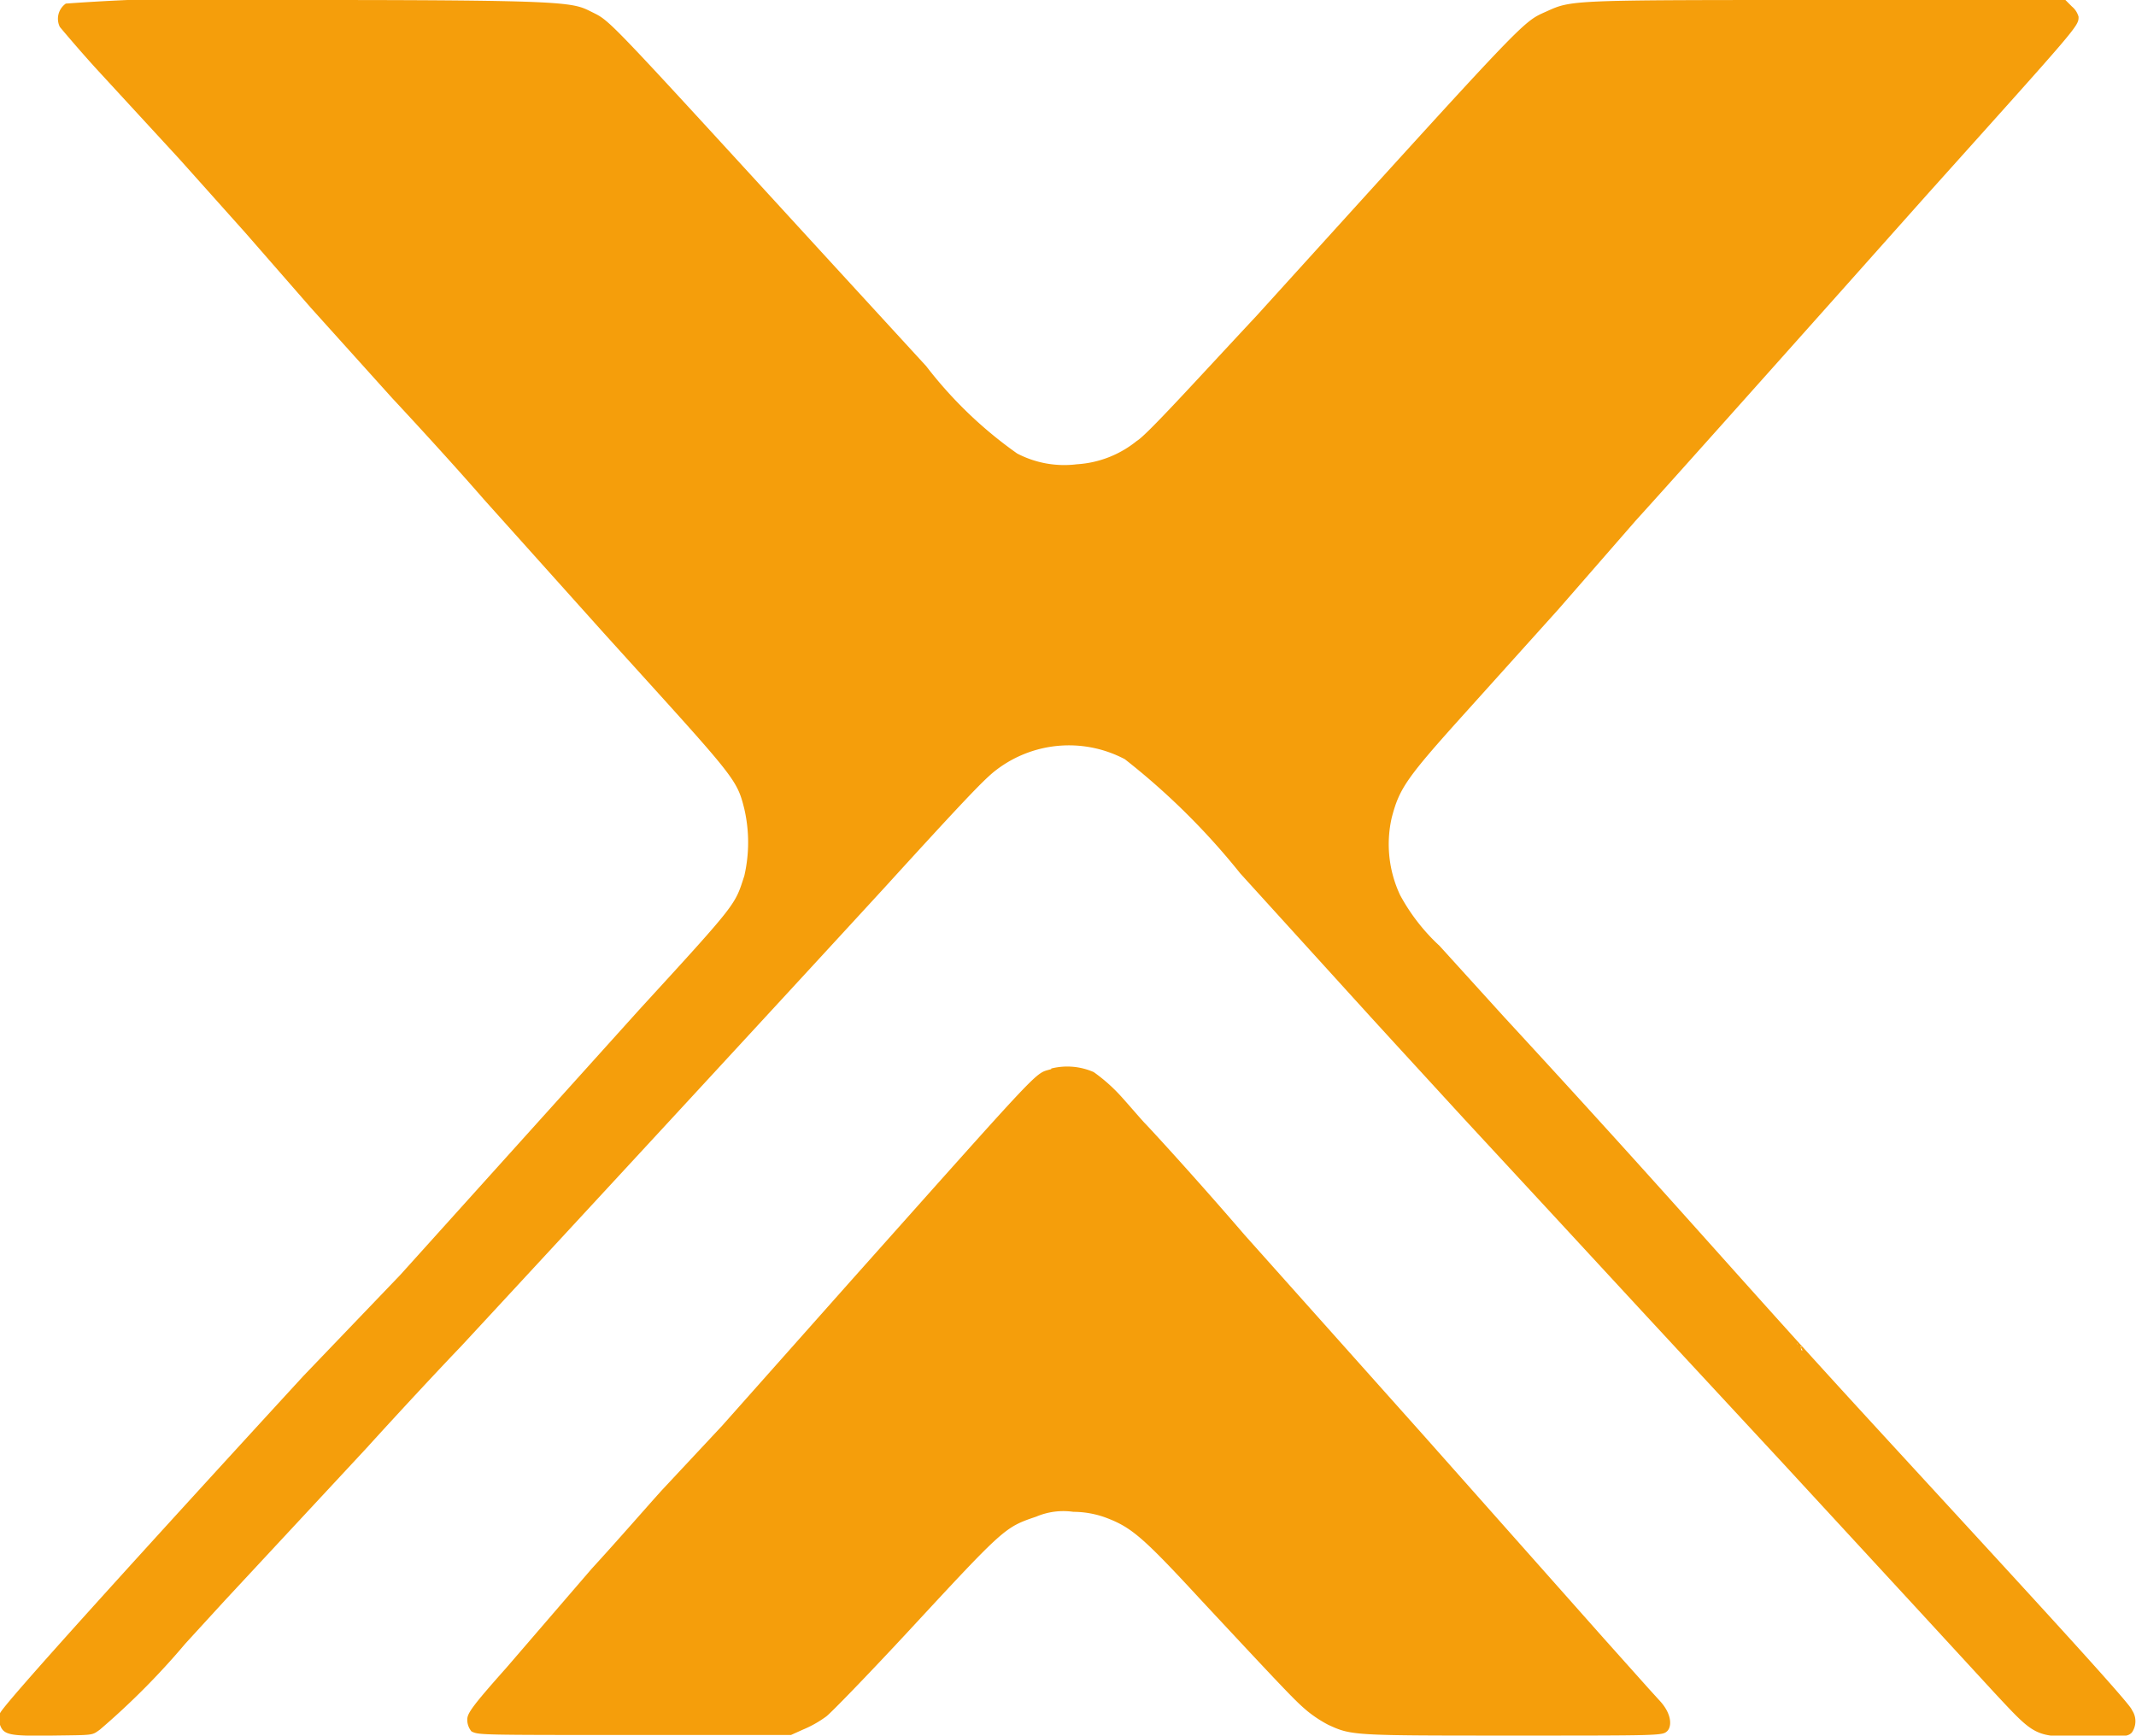
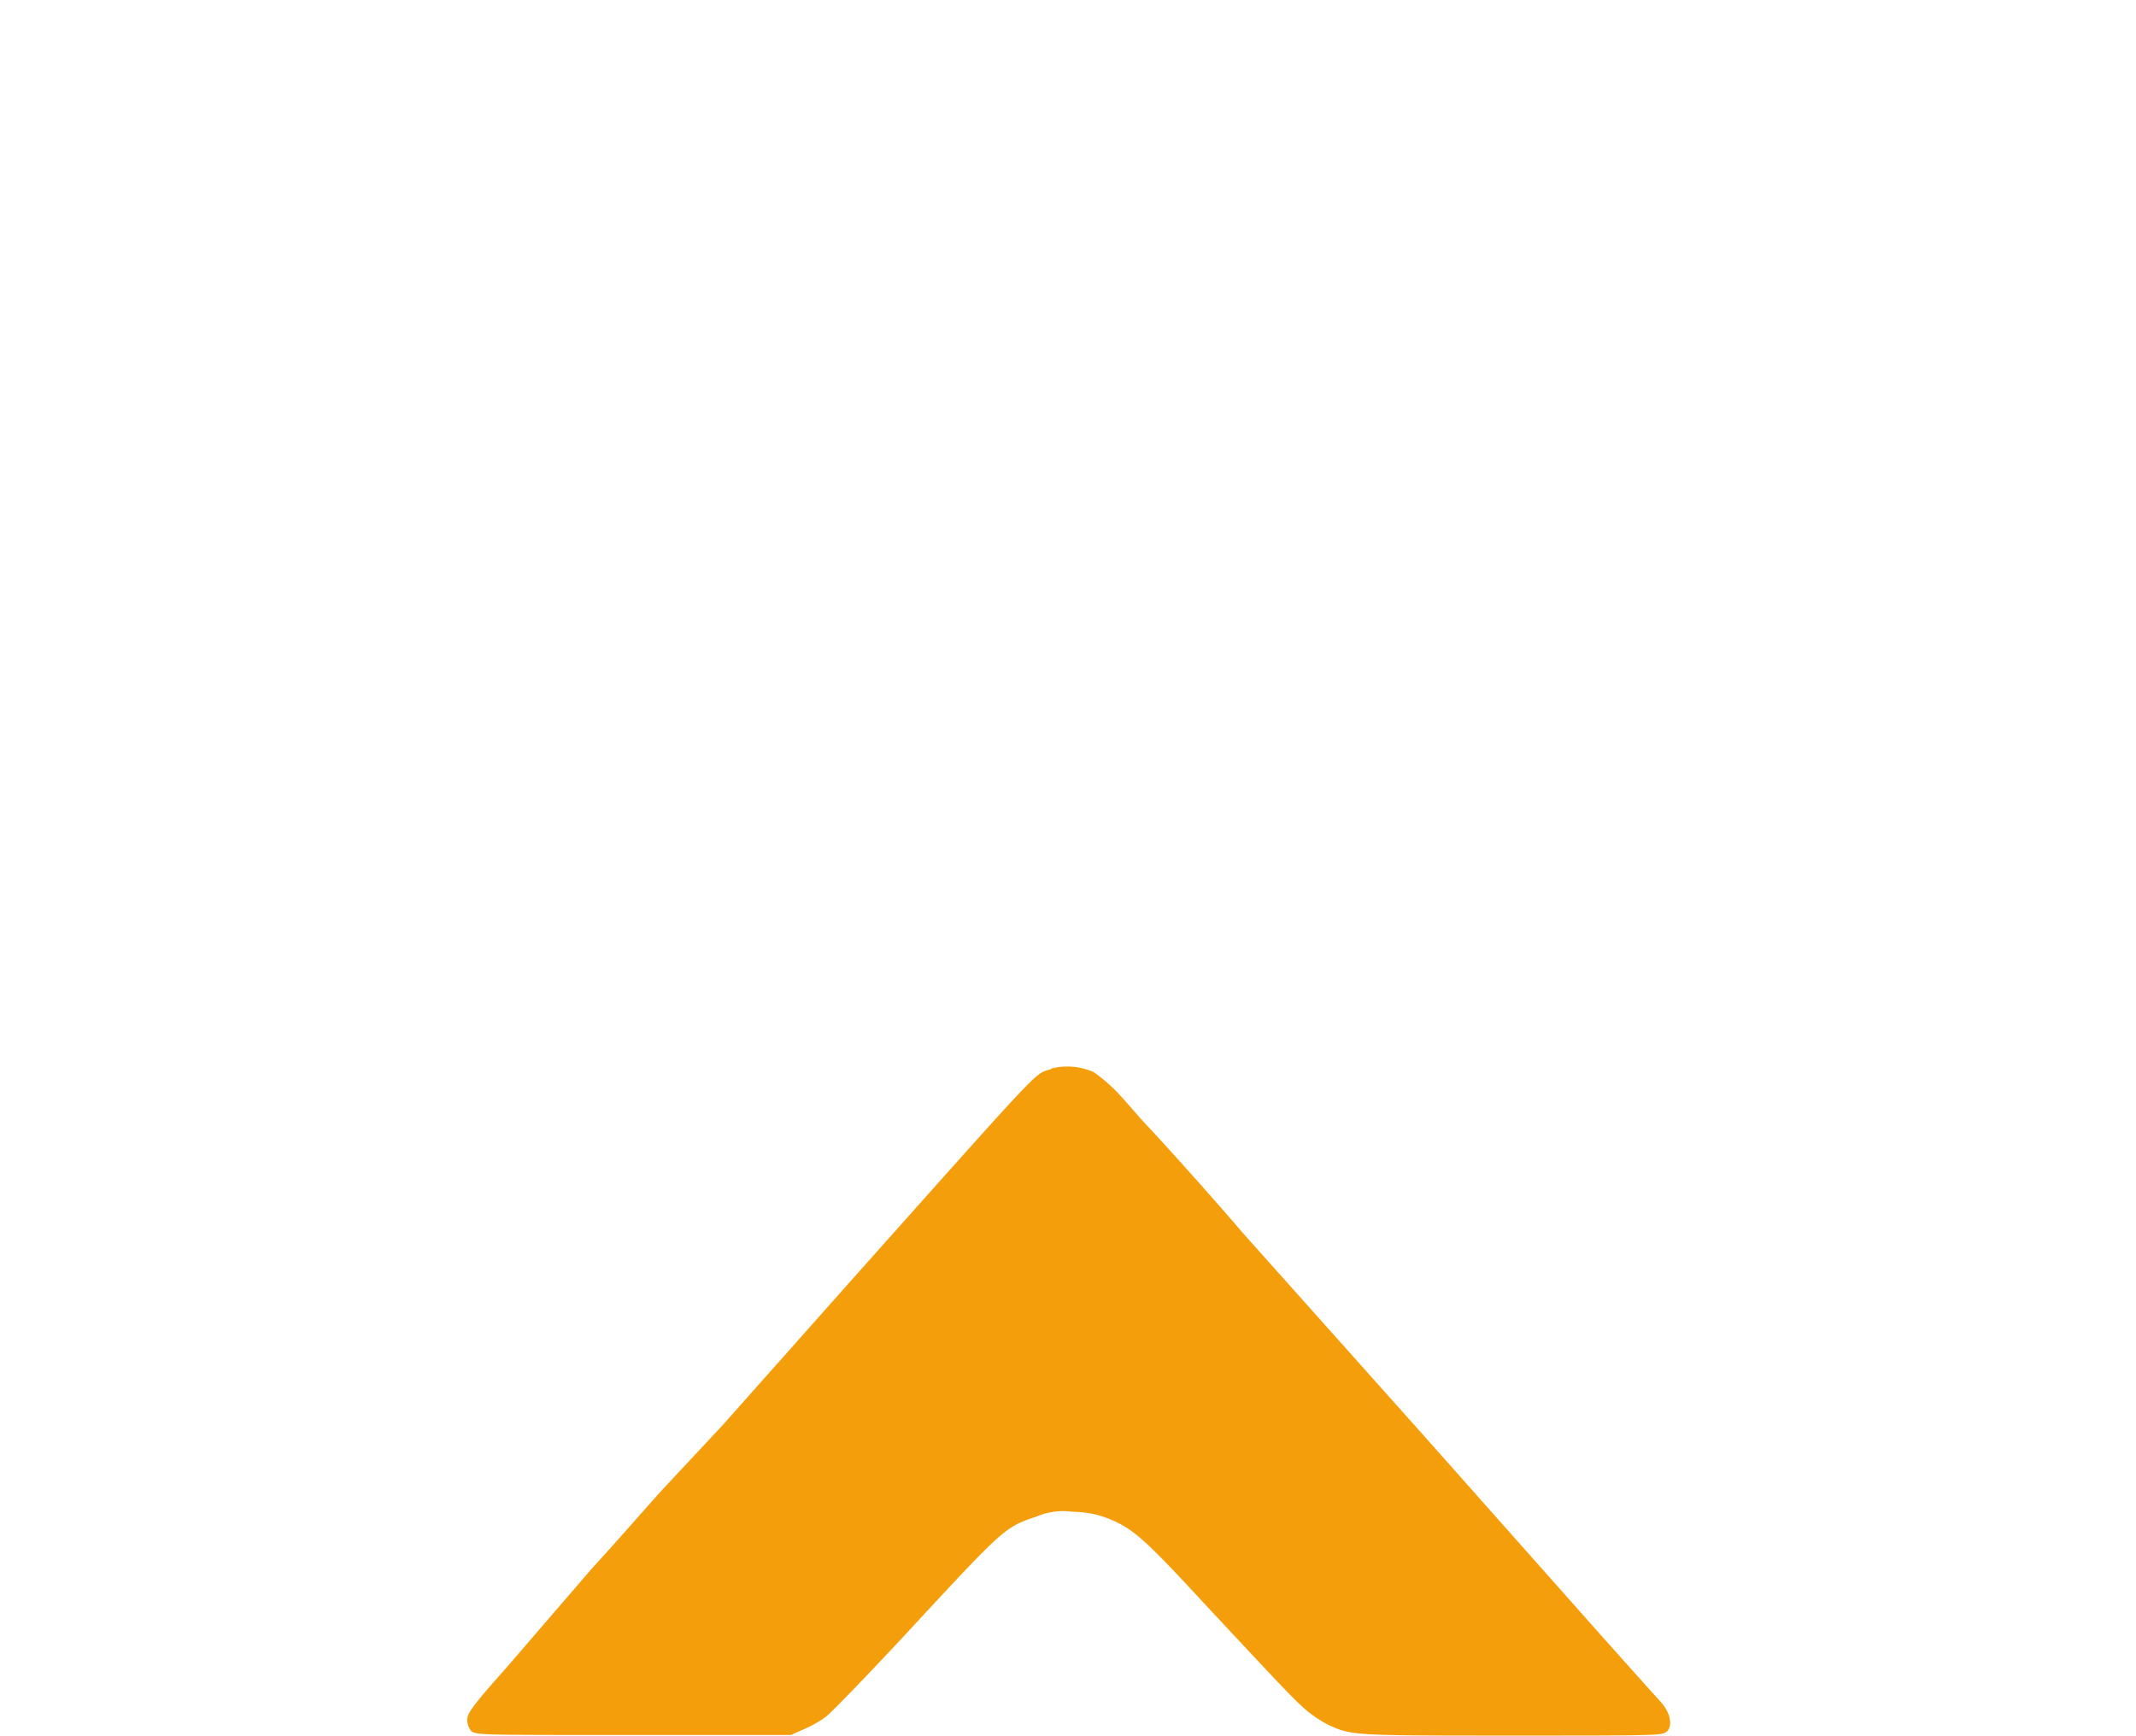
<svg xmlns="http://www.w3.org/2000/svg" viewBox="0 0 35.7 29.01">
  <defs>
    <style>.cls-1{fill:#f59e0b;}</style>
  </defs>
  <title>Recurso 1</title>
  <g id="Capa_2" data-name="Capa 2">
    <g id="Capa_1-2" data-name="Capa 1">
-       <path class="cls-1" d="M1.1.06A.31.31,0,0,0,1,.45s.3.36.61.7L3,2.66l1.1,1.23L5.2,5.15,6.56,6.66c.29.31,1,1.08,1.53,1.69l2,2.23C12.28,13,12.31,13,12.44,13.52a2.49,2.49,0,0,1,0,1.12c-.16.49-.1.43-1.75,2.23l-4,4.44L5.07,23C2.49,25.81,0,28.55,0,28.64a.41.41,0,0,0,0,.19c.06.17.16.19.87.18s.66,0,.8-.1a12.47,12.47,0,0,0,1.43-1.44l.65-.71L6.13,24.2c.58-.64,1.29-1.4,1.57-1.69,1.77-1.91,5.29-5.72,7.08-7.67,1.33-1.46,1.63-1.77,1.82-1.93a2,2,0,0,1,2.2-.22,11.76,11.76,0,0,1,1.93,1.91L22.91,17l.43.47,1.11,1.21,1.49,1.61L27.52,22l2.29,2.47,2.25,2.44,1.27,1.38c.7.75.67.74,1.54.74.62,0,.69,0,.76-.07a.33.33,0,0,0,0-.38c0-.09-2.42-2.7-4.53-5S28,20.1,25.14,17l-1.08-1.19a3.27,3.27,0,0,1-.66-.85,2,2,0,0,1-.14-1.29c.13-.5.25-.67,1.26-1.79l1.53-1.7L27.34,8.7c.6-.66,2.41-2.69,3.4-3.8l1.47-1.65C34.75.42,34.74.44,34.74.28a.34.34,0,0,0-.11-.17L34.52,0h-4c-4.27,0-4.25,0-4.67.19S25.58.23,21,5.28c-1,1.07-1.84,2-2,2.09A1.76,1.76,0,0,1,18,7.76a1.7,1.7,0,0,1-1-.18,7,7,0,0,1-1.52-1.46L13.7,4.18C10.09.24,10.21.36,9.89.2S9.54,0,5.2,0A35.41,35.41,0,0,0,1.1.06m29,22.47c.05.06,0,.06,0,0s-.07-.06-.07-.07,0,0,.08.05" />
      <path class="cls-1" d="M17.57,17.87c-.29.09-.05-.16-3.35,3.54l-2.15,2.42-1,1.07c-.21.23-.73.83-1.18,1.32L8.46,27.88c-.57.64-.65.76-.65.86a.3.3,0,0,0,.07.2C8,29,8,29,10.59,29h2.63l.2-.09a1.87,1.87,0,0,0,.39-.22c.09-.07.7-.7,1.35-1.4,1.63-1.76,1.63-1.76,2.16-1.94a1.16,1.16,0,0,1,.62-.08,1.59,1.59,0,0,1,.55.1c.42.16.61.32,1.57,1.36,1.51,1.62,1.59,1.7,1.79,1.87a2.09,2.09,0,0,0,.35.23c.39.18.41.18,3.08.18,2.45,0,2.5,0,2.58-.07s.09-.27-.1-.49l-.2-.22-.76-.85L23.8,24l-3-3.36c-.86-1-1.61-1.81-1.66-1.86s-.22-.25-.39-.44a2.81,2.81,0,0,0-.47-.42,1.1,1.1,0,0,0-.71-.06" />
    </g>
  </g>
</svg>